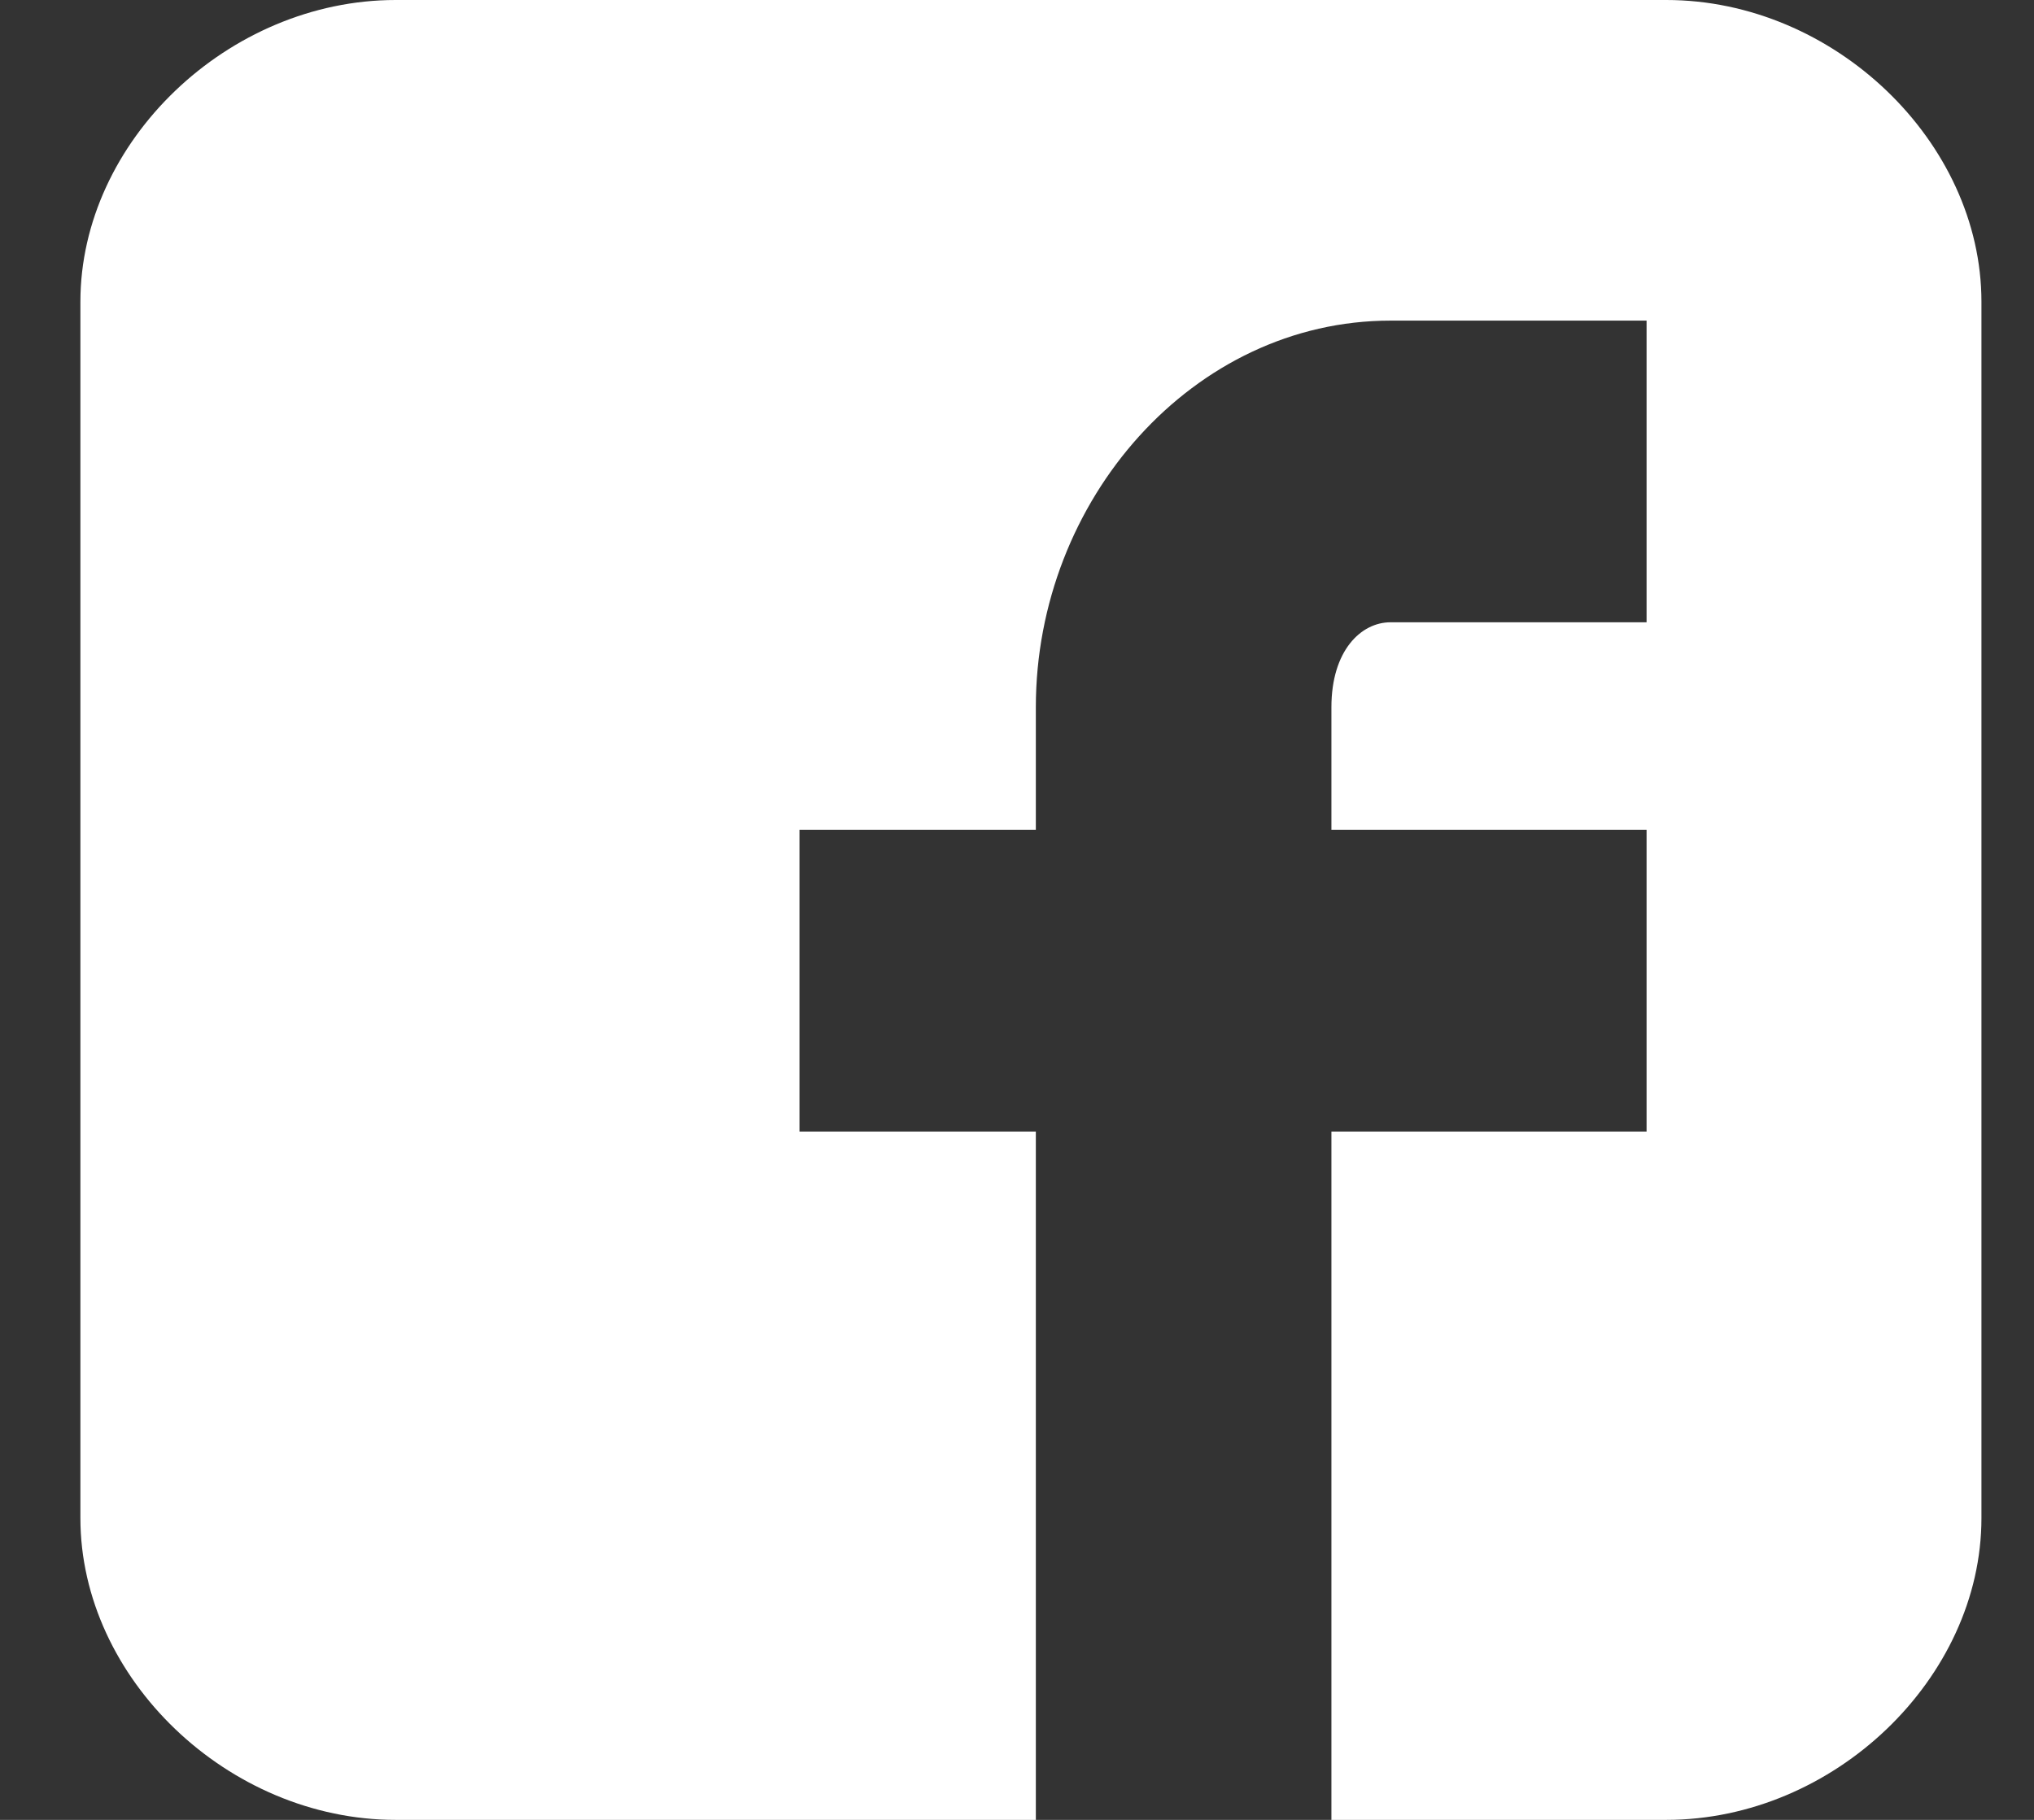
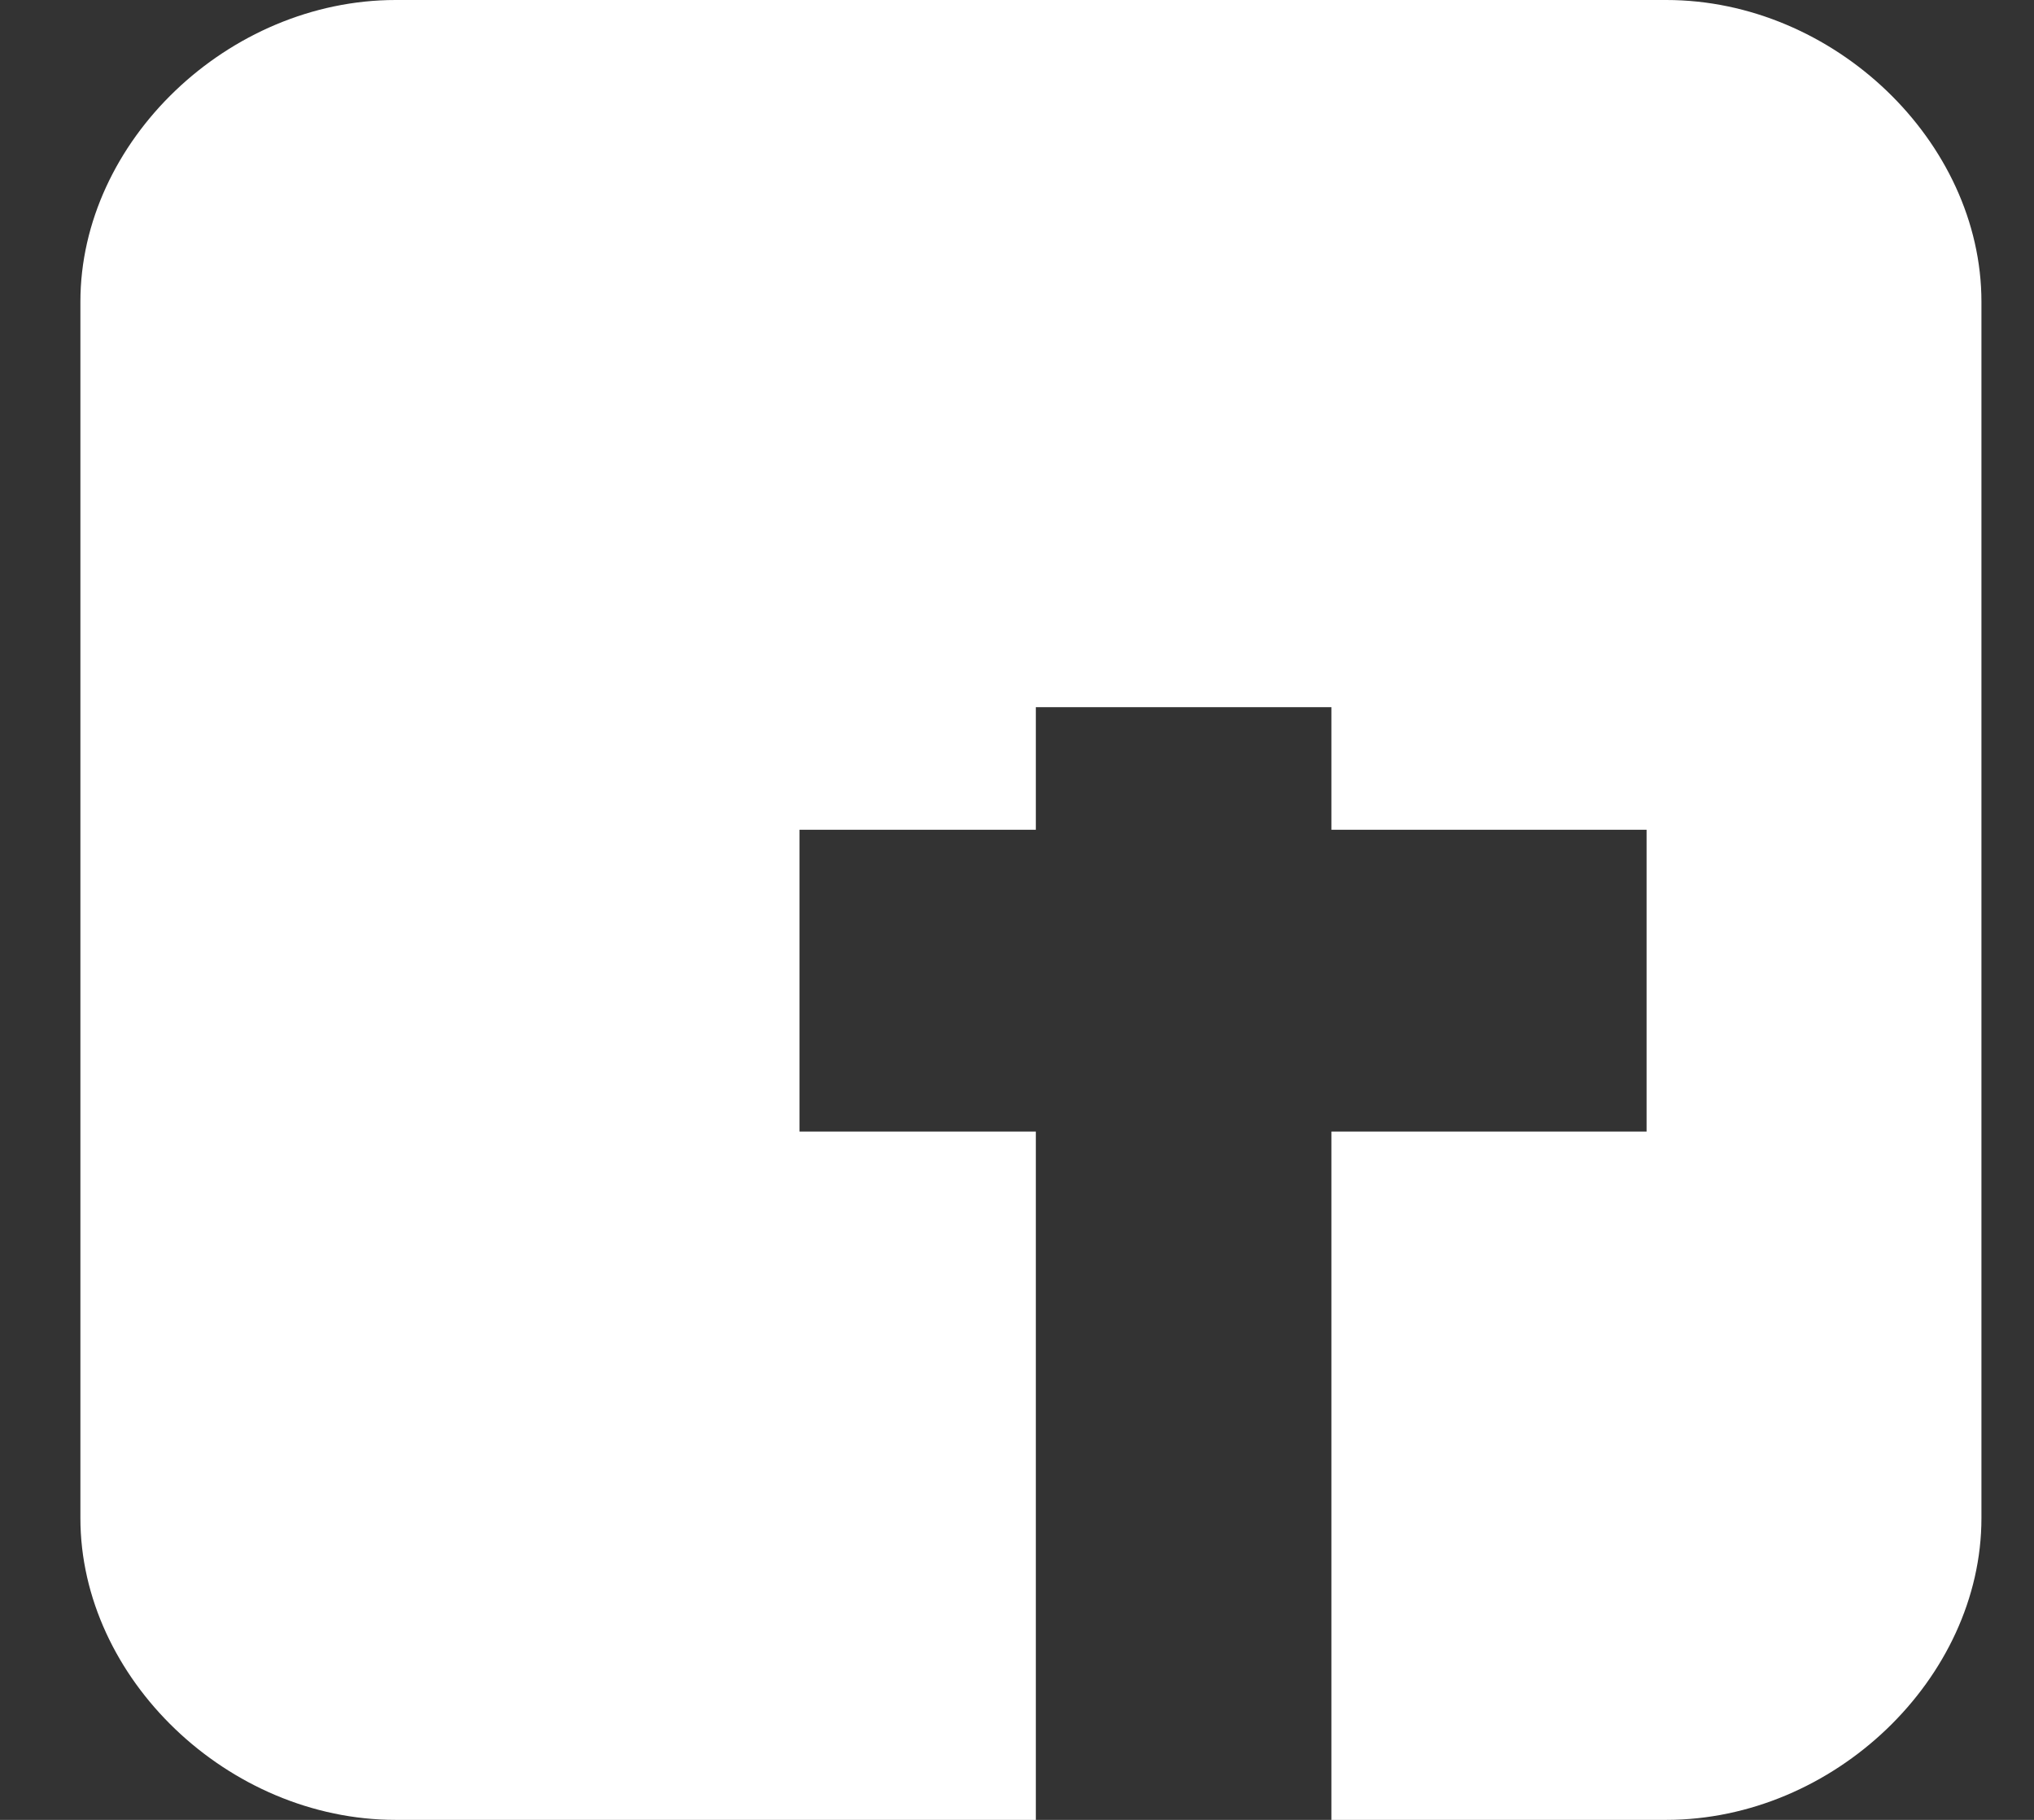
<svg xmlns="http://www.w3.org/2000/svg" width="19" height="17" viewBox="0 0 19 17" fill="none">
  <rect x="0" y="0" width="19" height="17" fill="#333333" stroke="none" />
-   <path d="M18.509 2.819C18.509 1.321 17.129 0 15.565 0H3.696C2.132 0 0.751 1.321 0.751 2.819V14.181C0.751 15.679 2.132 17 3.696 17H9.676V10.57H7.468V7.751H9.676V6.606C9.676 4.668 11.148 2.995 12.989 2.995H15.381V5.813H12.989C12.713 5.813 12.437 6.078 12.437 6.606V7.751H15.381V10.57H12.437V17H15.565C17.129 17 18.509 15.679 18.509 14.181V2.819Z" fill="white" />
+   <path d="M18.509 2.819C18.509 1.321 17.129 0 15.565 0H3.696C2.132 0 0.751 1.321 0.751 2.819V14.181C0.751 15.679 2.132 17 3.696 17H9.676V10.57H7.468V7.751H9.676V6.606H15.381V5.813H12.989C12.713 5.813 12.437 6.078 12.437 6.606V7.751H15.381V10.57H12.437V17H15.565C17.129 17 18.509 15.679 18.509 14.181V2.819Z" fill="white" />
</svg>